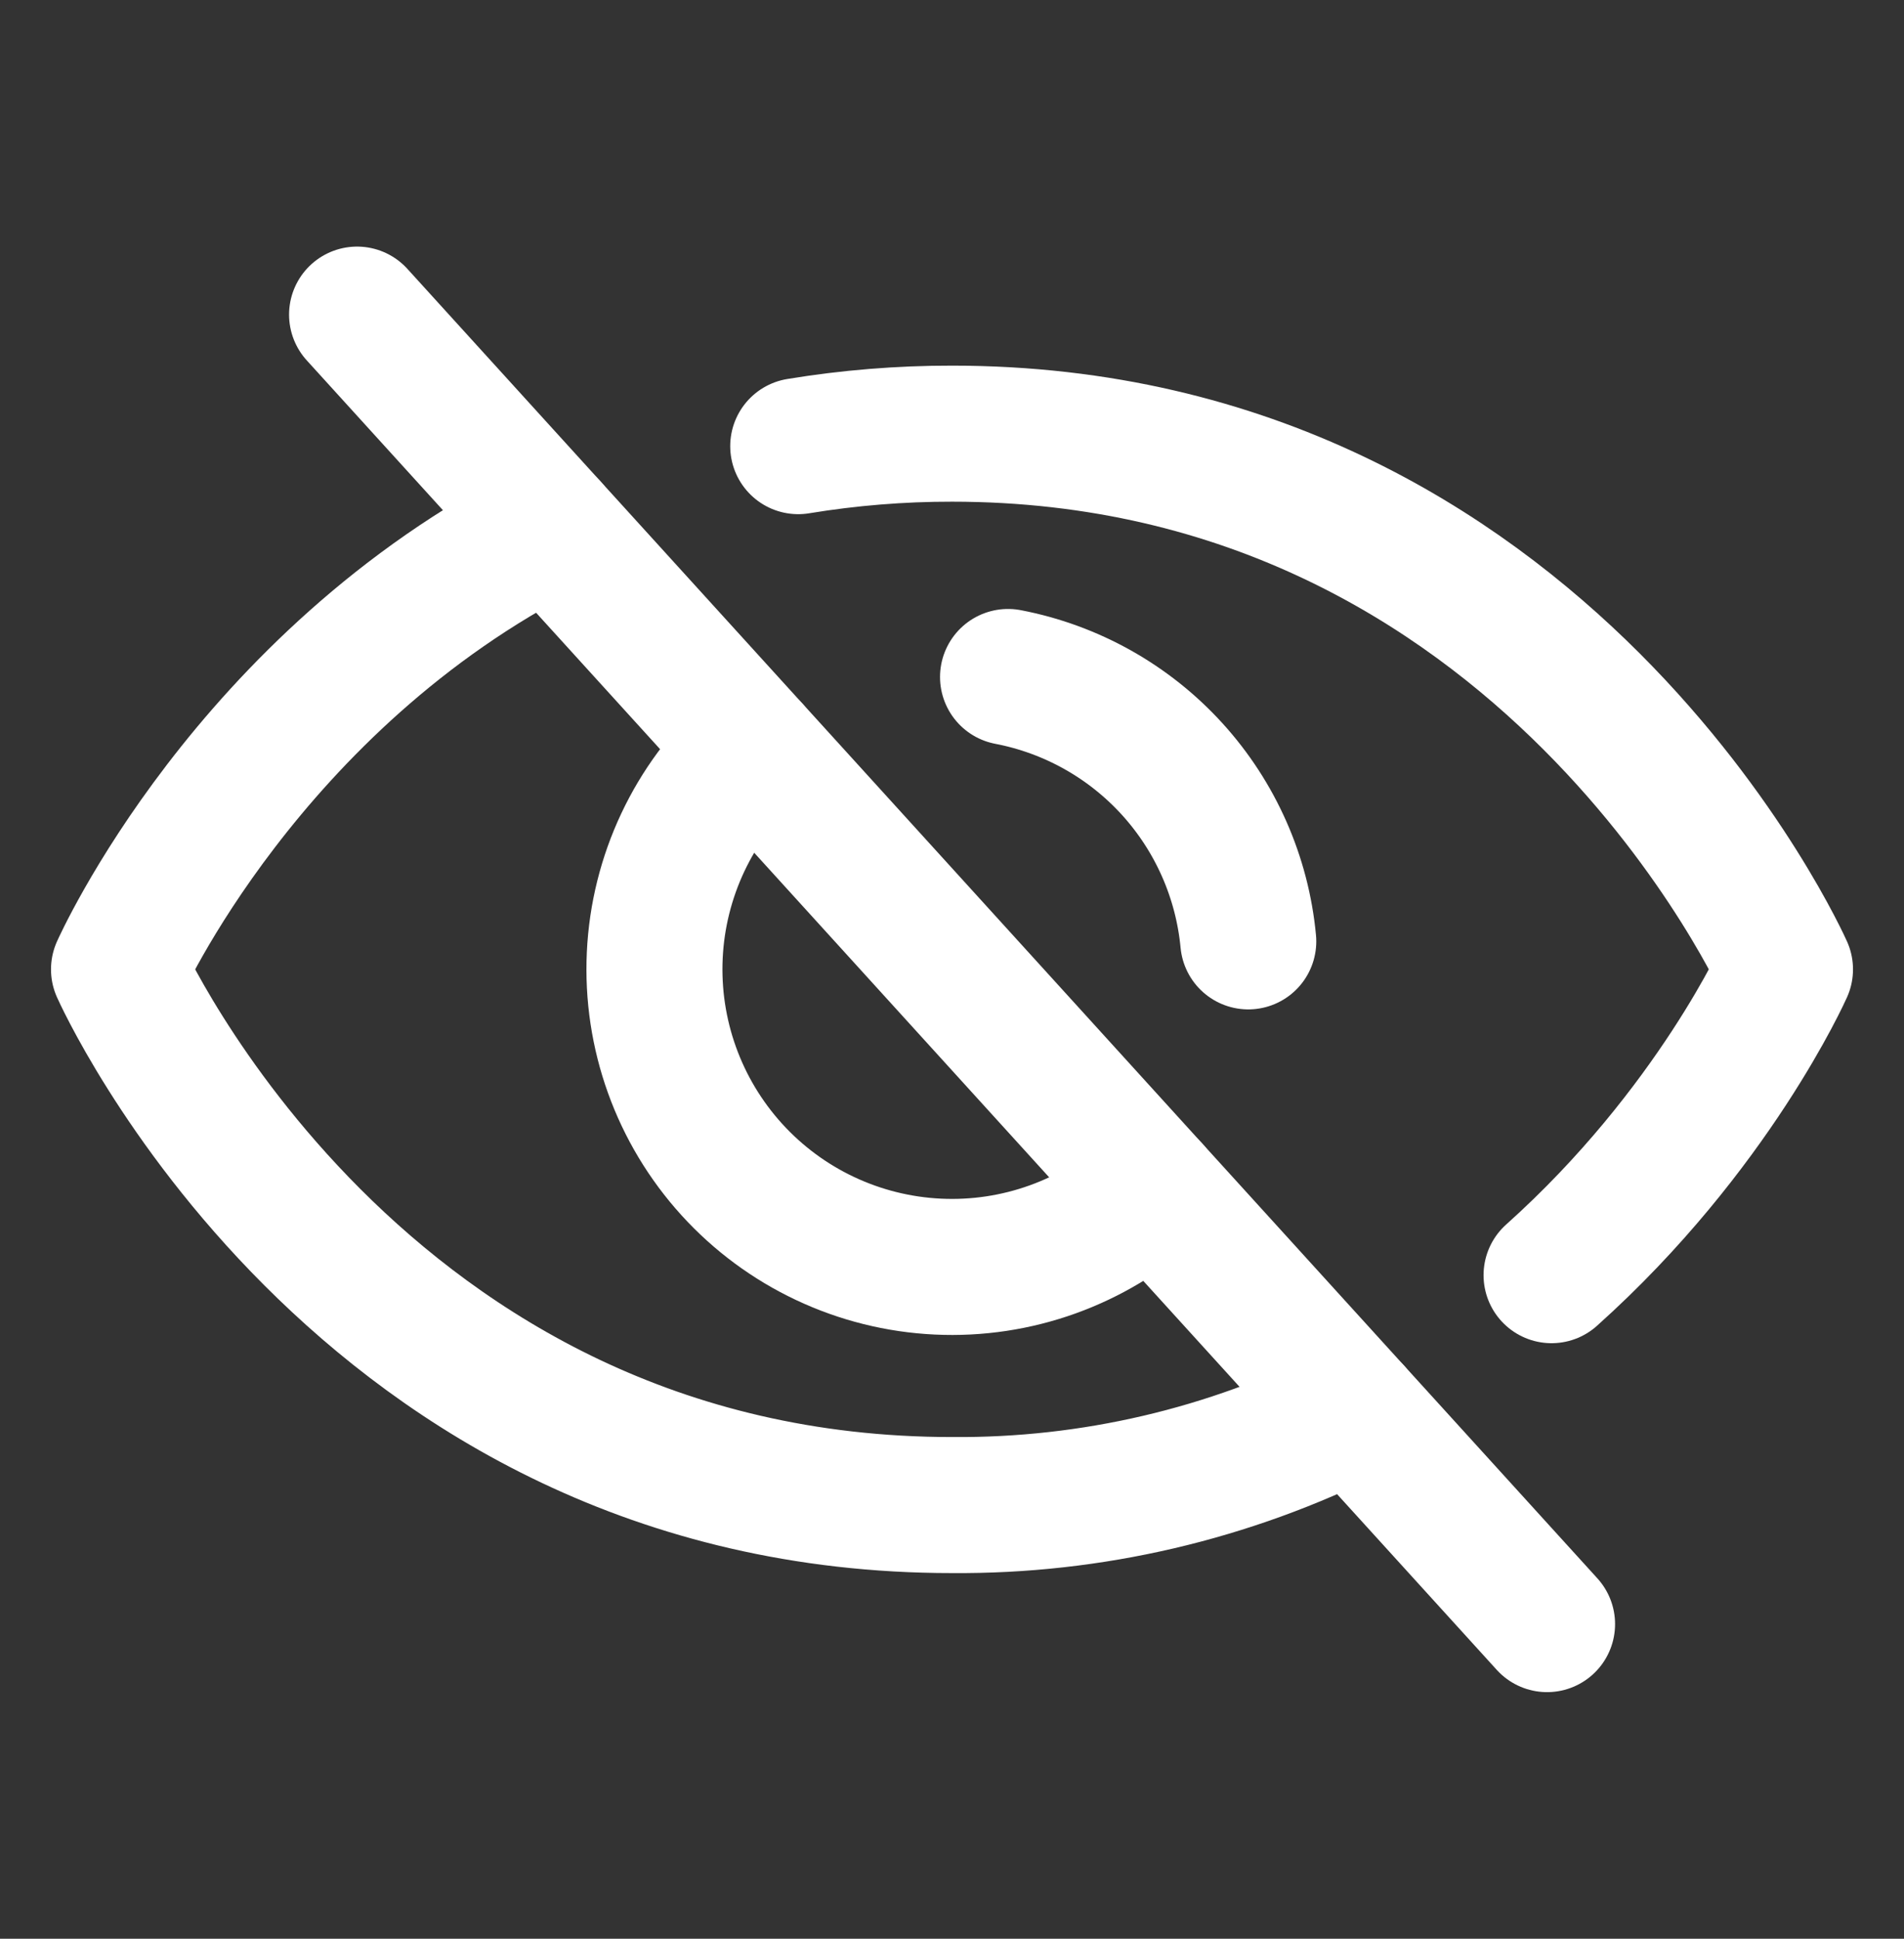
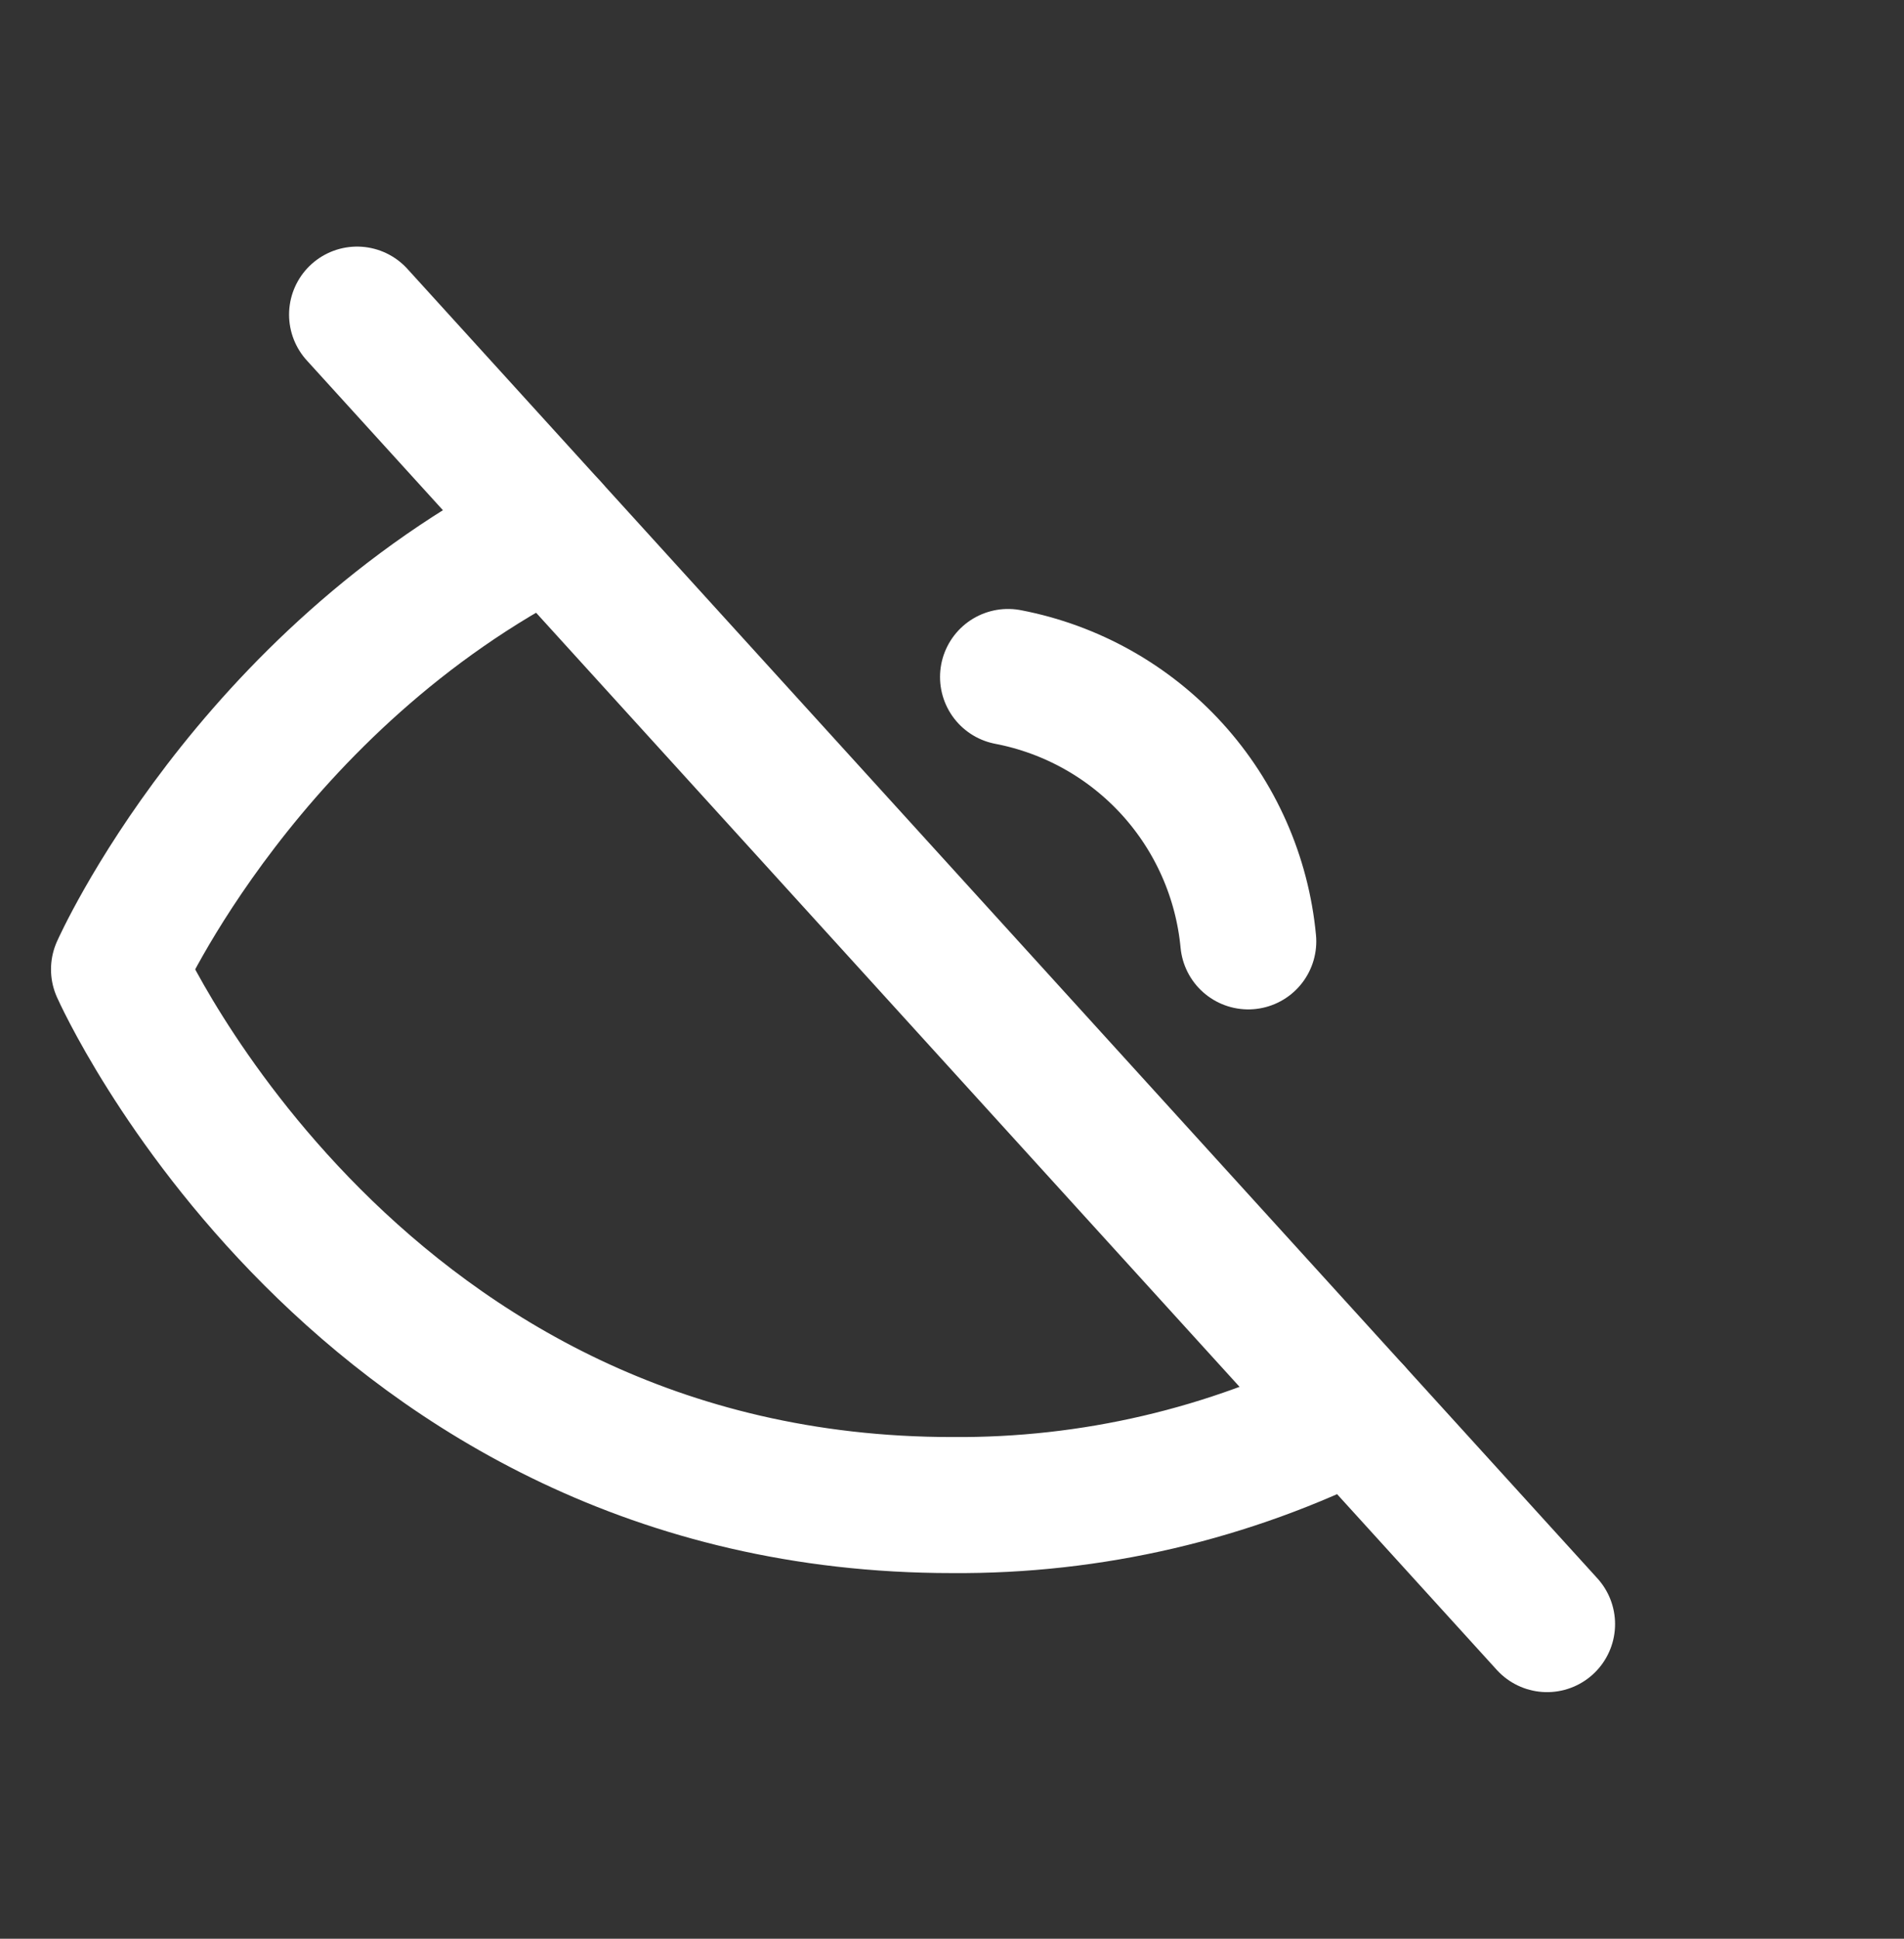
<svg xmlns="http://www.w3.org/2000/svg" width="56" height="57" viewBox="0 0 56 57" fill="none">
  <rect x="0" y="0" width="56" height="57" fill="#333333" stroke="none" />
  <g clip-path="url(#clip0_3146_47123)">
-     <path d="M33.886 34.973C32.168 36.535 29.901 37.35 27.583 37.239C25.265 37.129 23.085 36.102 21.524 34.385C19.963 32.668 19.148 30.401 19.258 28.082C19.368 25.764 20.395 23.585 22.112 22.023" stroke="white" stroke-width="4" stroke-linecap="round" stroke-linejoin="round" />
    <path d="M29.648 19.904C31.509 20.261 33.203 21.211 34.477 22.612C35.751 24.014 36.536 25.791 36.714 27.677" stroke="white" stroke-width="4" stroke-linecap="round" stroke-linejoin="round" />
-     <path d="M45.634 37.491C50.403 33.221 52.5 28.5 52.5 28.5C52.5 28.5 45.5 12.75 28 12.75C26.485 12.748 24.972 12.871 23.477 13.117" stroke="white" stroke-width="4" stroke-linecap="round" stroke-linejoin="round" />
    <path d="M16.188 15.506C7.269 20.021 3.5 28.5 3.5 28.5C3.5 28.5 10.5 44.25 28 44.25C32.1 44.282 36.15 43.337 39.812 41.493" stroke="white" stroke-width="4" stroke-linecap="round" stroke-linejoin="round" />
    <path d="M10.502 9.25L45.502 47.75" stroke="white" stroke-width="4" stroke-linecap="round" stroke-linejoin="round" />
  </g>
  <defs>
    <clipPath id="clip0_3146_47123">
      <rect width="56" height="56" fill="white" transform="translate(0 0.5)" />
    </clipPath>
  </defs>
</svg>